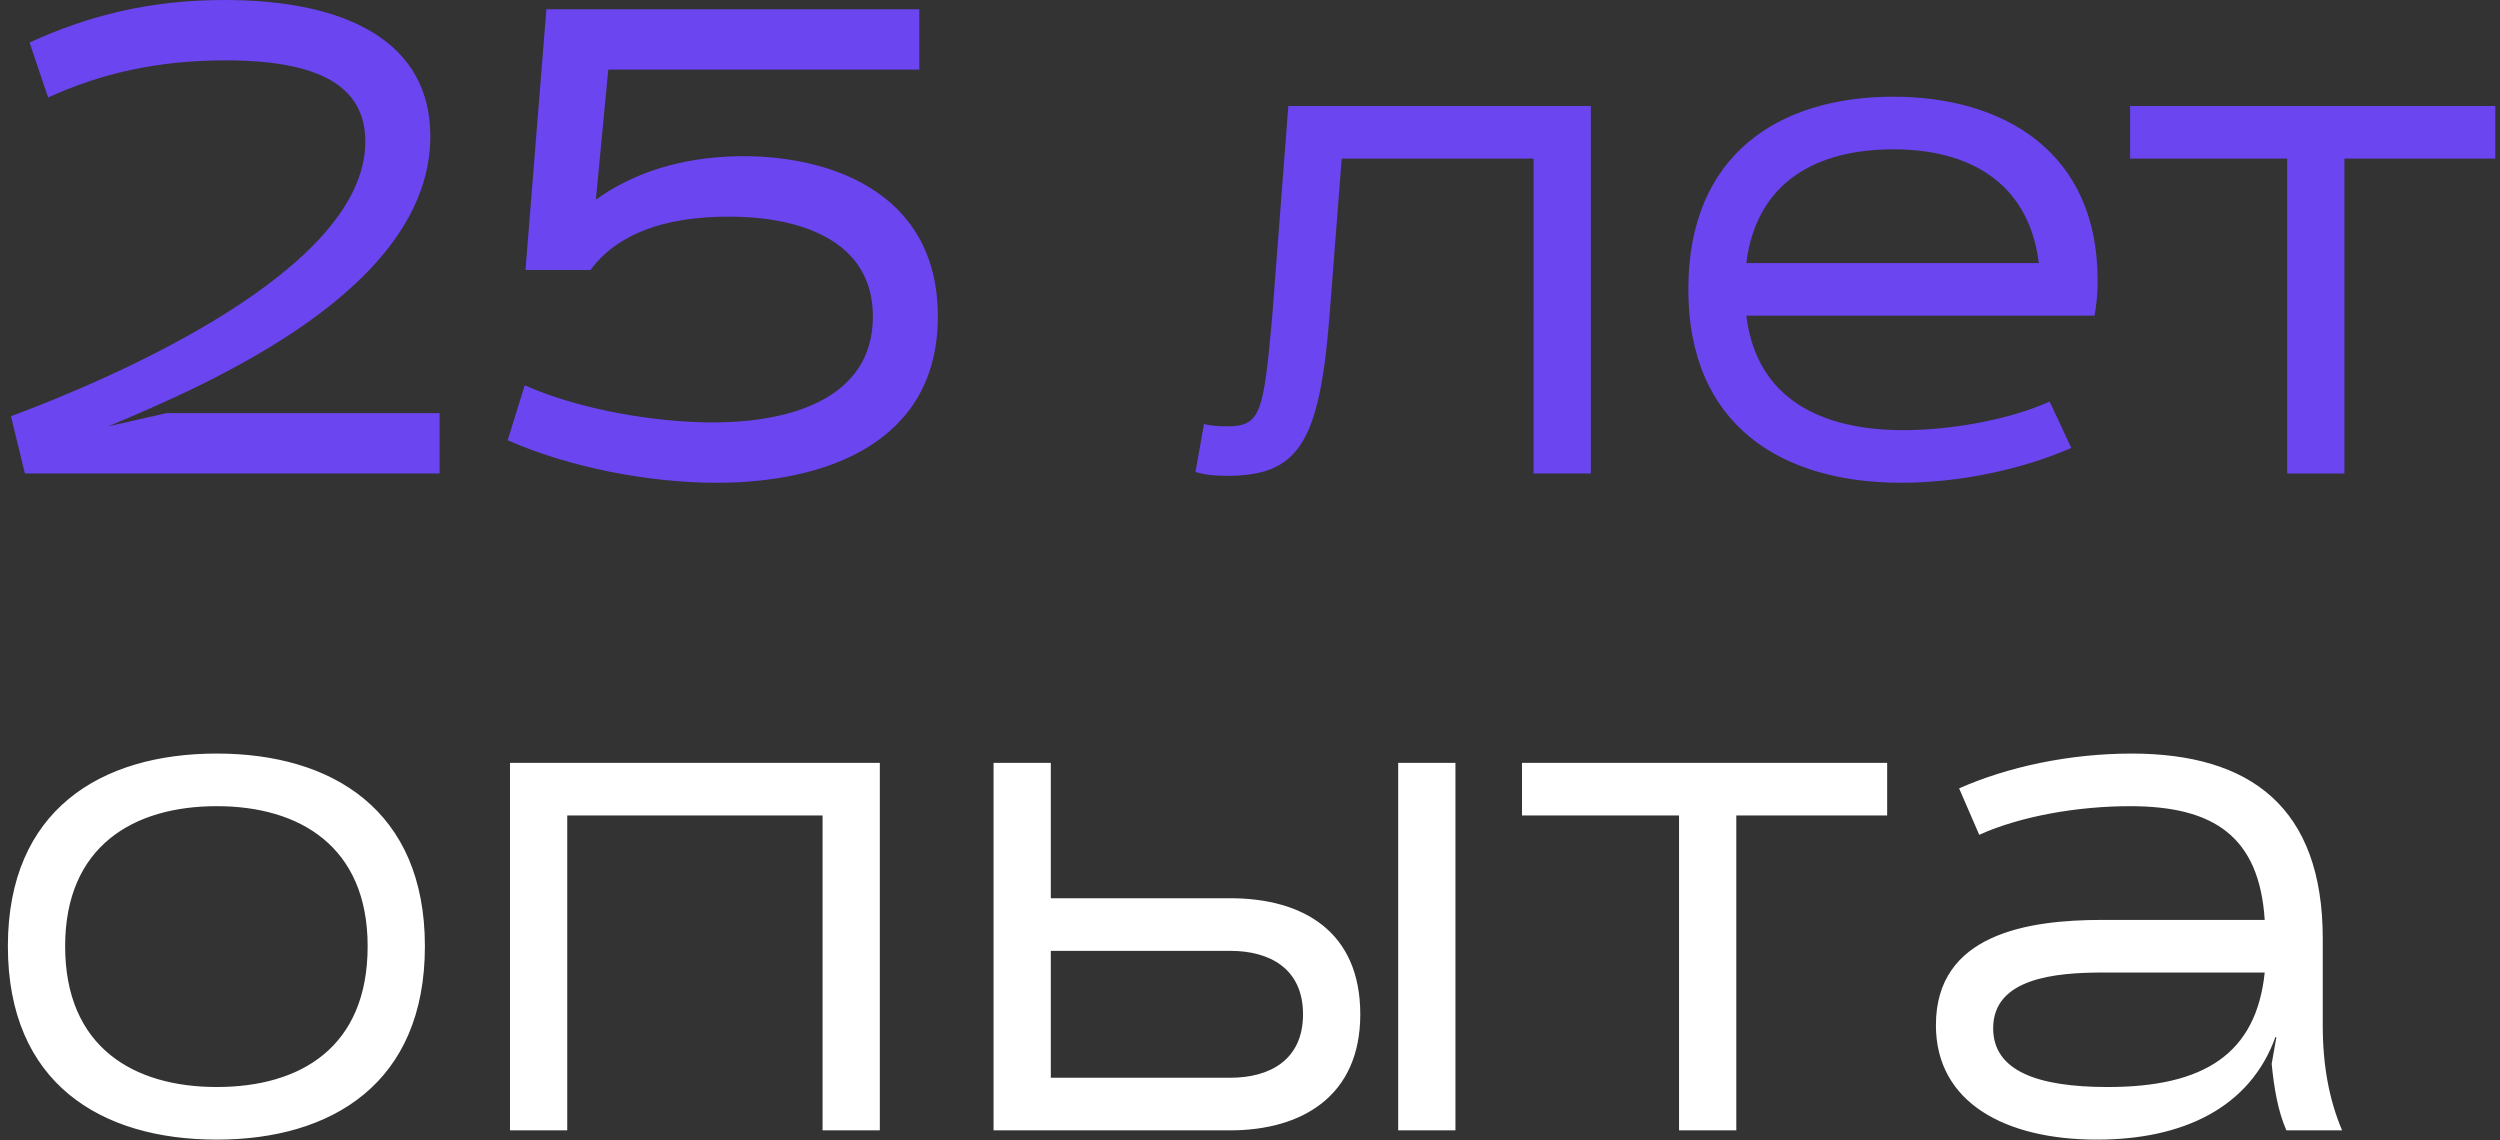
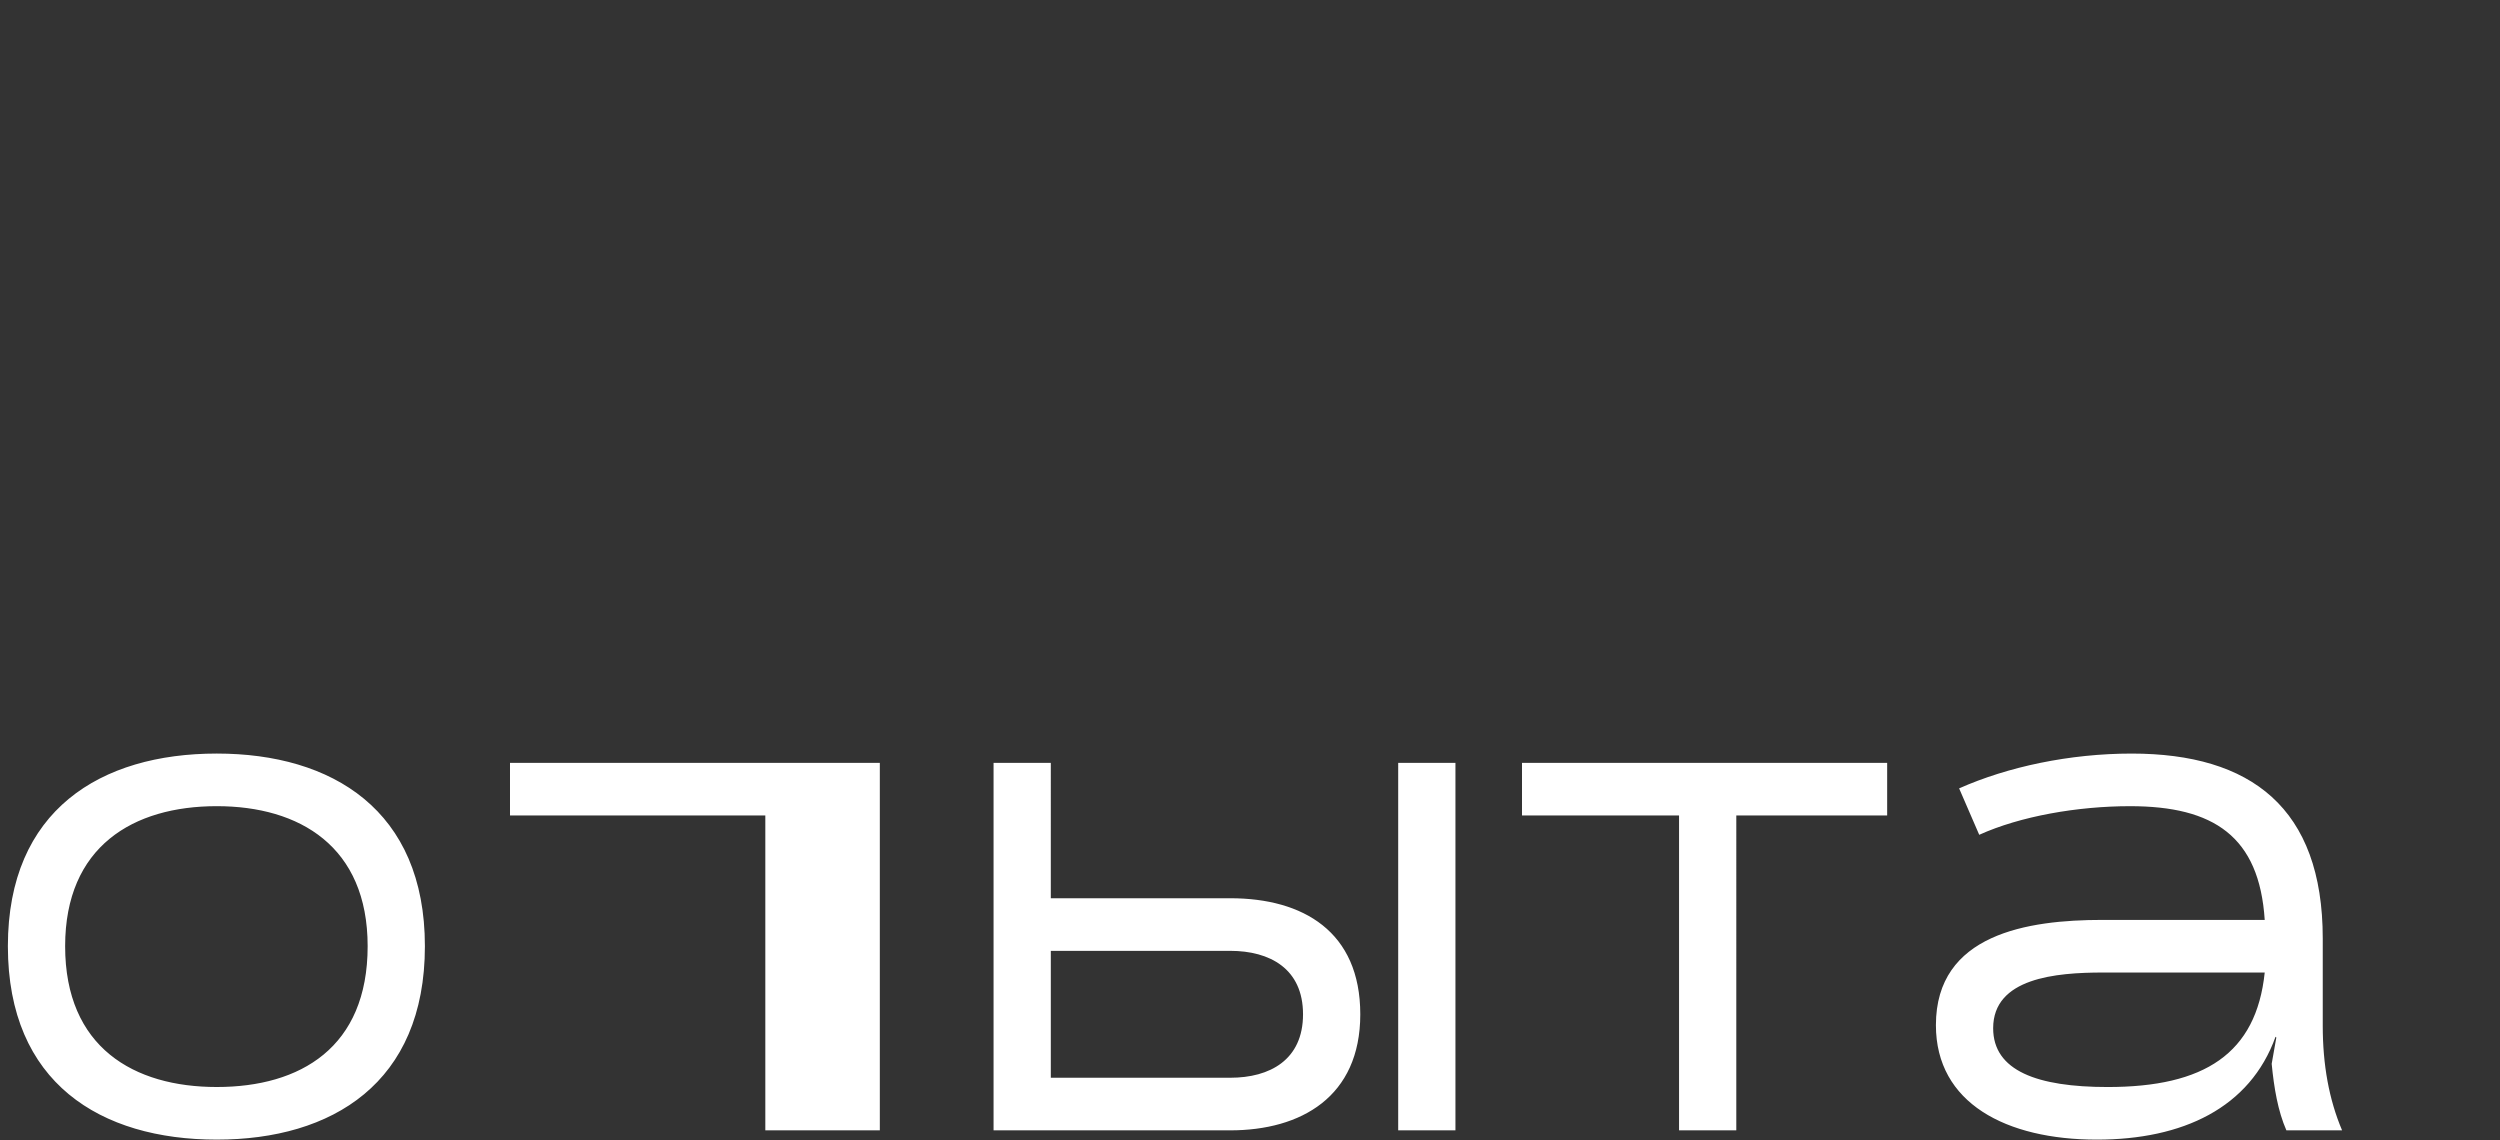
<svg xmlns="http://www.w3.org/2000/svg" width="250" height="114" viewBox="0 0 250 114">
  <rect x="0" y="0" width="250" height="114" fill="#333333" stroke="none" />
  <g>
    <g>
-       <path fill="#fff" d="M234.209 113.035c-1.315-3.095-1.934-6.576-1.934-10.445v-8.742c0-13.076-7.195-18.491-19.11-18.491-6.19 0-12.38 1.315-17.253 3.481l2.011 4.642c4.1-1.857 9.826-2.862 15.087-2.862 8.356 0 12.92 3.017 13.462 11.373h-16.247c-7.428 0-16.634 1.392-16.634 10.522 0 7.814 7.04 11.45 16.092 11.45 8.588 0 15.32-3.172 17.872-10.29l.078.078-.465 2.63c.233 2.399.62 4.72 1.47 6.654zm-7.737-15.783c-.85 8.123-6.035 11.45-15.706 11.45-7.04 0-11.45-1.624-11.45-5.88 0-5.029 6.267-5.57 10.986-5.57zm-52.842 15.783V81.546h15.086v-5.261H152.2v5.261h15.705v31.489zm-50.6-17.95c3.947 0 7.273 1.78 7.273 6.345 0 4.564-3.326 6.344-7.272 6.344h-17.95V95.086zm0 17.95c7.041 0 12.999-3.327 12.999-11.605 0-8.279-5.726-11.606-12.998-11.606h-17.95V76.285h-5.725v36.75zm22.515 0v-36.75h-5.725v36.75zm-57.562 0v-36.75H51v36.75h5.725V81.546h25.532v31.489zM36.765 94.62c0 10.136-6.731 14.081-15.087 14.081-8.278 0-15.164-3.945-15.164-14.08 0-9.981 6.808-14.004 15.164-14.004 8.279 0 15.087 4.023 15.087 14.003zm5.725 0c0-13.617-9.284-19.264-20.812-19.264-11.605 0-20.89 5.647-20.89 19.264 0 13.694 9.285 19.342 20.89 19.342 11.528 0 20.812-5.648 20.812-19.342z" />
+       <path fill="#fff" d="M234.209 113.035c-1.315-3.095-1.934-6.576-1.934-10.445v-8.742c0-13.076-7.195-18.491-19.11-18.491-6.19 0-12.38 1.315-17.253 3.481l2.011 4.642c4.1-1.857 9.826-2.862 15.087-2.862 8.356 0 12.92 3.017 13.462 11.373h-16.247c-7.428 0-16.634 1.392-16.634 10.522 0 7.814 7.04 11.45 16.092 11.45 8.588 0 15.32-3.172 17.872-10.29l.078.078-.465 2.63c.233 2.399.62 4.72 1.47 6.654zm-7.737-15.783c-.85 8.123-6.035 11.45-15.706 11.45-7.04 0-11.45-1.624-11.45-5.88 0-5.029 6.267-5.57 10.986-5.57zm-52.842 15.783V81.546h15.086v-5.261H152.2v5.261h15.705v31.489zm-50.6-17.95c3.947 0 7.273 1.78 7.273 6.345 0 4.564-3.326 6.344-7.272 6.344h-17.95V95.086zm0 17.95c7.041 0 12.999-3.327 12.999-11.605 0-8.279-5.726-11.606-12.998-11.606h-17.95V76.285h-5.725v36.75zm22.515 0v-36.75h-5.725v36.75zm-57.562 0v-36.75H51v36.75V81.546h25.532v31.489zM36.765 94.62c0 10.136-6.731 14.081-15.087 14.081-8.278 0-15.164-3.945-15.164-14.08 0-9.981 6.808-14.004 15.164-14.004 8.279 0 15.087 4.023 15.087 14.003zm5.725 0c0-13.617-9.284-19.264-20.812-19.264-11.605 0-20.89 5.647-20.89 19.264 0 13.694 9.285 19.342 20.89 19.342 11.528 0 20.812-5.648 20.812-19.342z" />
    </g>
    <g>
-       <path fill="#6b45ef" d="M228.716 47.35V15.86H213.01V10.6h36.518v5.26H234.44v31.49zM203.88 26.304c-1.006-8.123-7.04-11.373-14.546-11.373-7.66 0-13.694 3.25-14.7 11.373zm3.25 18.491c-4.953 2.167-11.22 3.482-17.022 3.482-11.837 0-21.276-5.648-21.276-19.342 0-13.617 9.207-19.265 20.502-19.265 10.91 0 20.426 5.416 20.426 18.336 0 1.238-.078 2.321-.31 3.56h-34.816c1.006 8.278 7.428 11.45 15.706 11.45 4.642 0 10.522-1.006 14.623-2.863zm-53.772 2.553V15.86h-19.187l-1.238 15.938c-1.006 12.611-3.172 15.783-10.213 15.783-1.238 0-2.166-.077-3.172-.386l.851-4.797c.851.232 1.857.232 2.399.232 3.326 0 3.559-1.547 4.41-10.832l1.624-21.199h30.251v36.75zM60.827 6.963l-1.238 12.998c3.79-2.708 8.433-4.178 13.926-4.333 8.897-.232 20.27 3.25 20.27 16.016 0 12.688-11.295 16.634-22.127 16.634-6.808 0-14.777-1.548-20.89-4.255l1.703-5.494c5.57 2.476 13.152 3.714 18.8 3.714 7.66 0 16.016-2.321 16.016-10.6 0-7.736-7.505-9.98-14.39-9.98-6.577 0-11.22 1.78-13.85 5.338h-6.499L54.638.928h37.29v6.035zM2.49 47.35l-1.393-5.725c9.98-3.714 35.435-14.545 35.435-27.466 0-5.57-4.642-8.123-14.004-8.123-6.808 0-12.456 1.315-17.717 3.713L2.955 4.255C8.835 1.547 15.025 0 22.452 0c12.456 0 20.58 4.333 20.58 13.617 0 15.241-21.895 24.68-32.185 29.013l5.802-1.315H43.96v6.034z" />
-     </g>
+       </g>
  </g>
</svg>